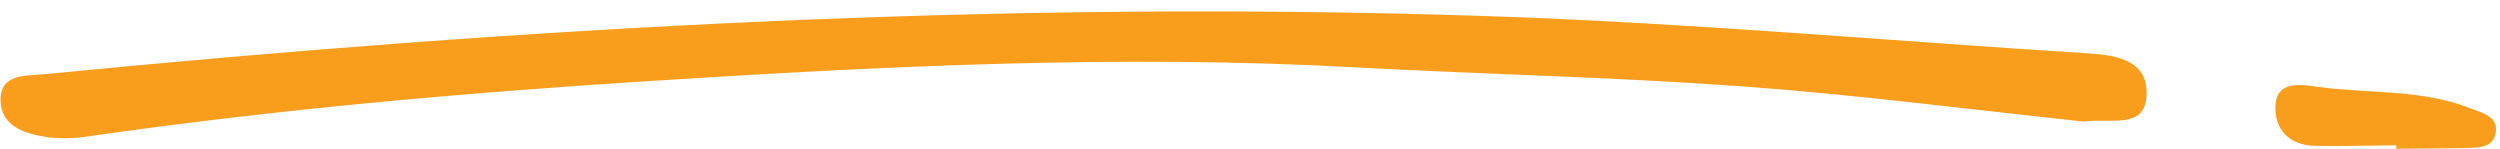
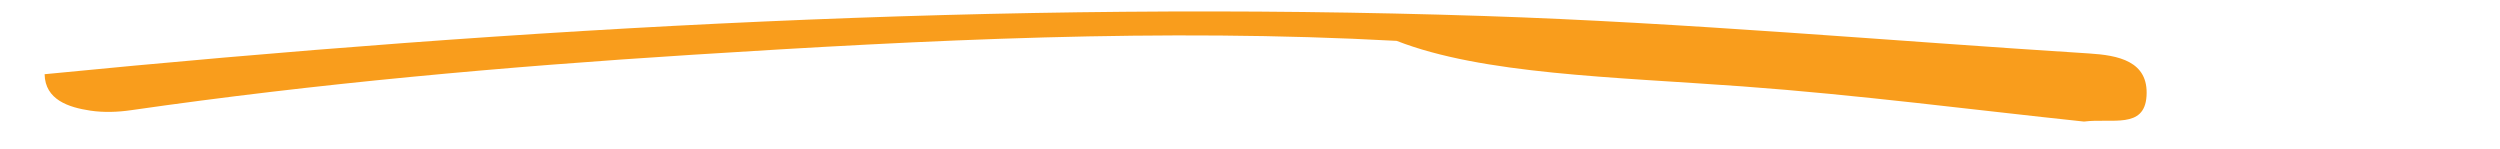
<svg xmlns="http://www.w3.org/2000/svg" fill="#f99d1c" height="52" preserveAspectRatio="xMidYMid meet" version="1" viewBox="-0.2 -4.0 874.2 52.0" width="874.2" zoomAndPan="magnify">
  <g id="change1_1">
-     <path d="M609.02,26.2c40.63,2.97,81.08,8.26,119.51,12.31c9.74-1.25,21.13,2.72,21.87-8.92c0.78-12.27-9.97-14.26-20.11-14.9 C659.74,10.24,589.25,3.91,518.62,1.59C350.45-3.95,182.75,5.52,15.4,21.95c-6.4,0.63-15.57-0.4-15.4,9.21 c0.16,8.95,8.41,11.6,16.01,12.74c4.64,0.69,9.56,0.52,14.23-0.16c65.15-9.38,130.5-15.21,196.28-19.38 c82.16-5.21,164.03-9.34,246.27-4.86C518.19,21.99,563.69,22.89,609.02,26.2z" />
-     <path d="M837.73,48c8.11-0.07,16.23-0.07,24.34-0.25c4.04-0.09,9.06,0.01,10.26-4.61c1.66-6.41-4.52-7.6-8.56-9.21 c-17.31-6.88-35.96-5.1-53.96-7.62c-5.59-0.78-13.83-2.15-14.32,6.59c-0.46,8.33,4.84,13.94,13.86,14.1 c9.46,0.18,18.92-0.11,28.38-0.2C837.72,47.21,837.73,47.61,837.73,48z" />
+     <path d="M609.02,26.2c40.63,2.97,81.08,8.26,119.51,12.31c9.74-1.25,21.13,2.72,21.87-8.92c0.78-12.27-9.97-14.26-20.11-14.9 C659.74,10.24,589.25,3.91,518.62,1.59C350.45-3.95,182.75,5.52,15.4,21.95c0.16,8.95,8.41,11.6,16.01,12.74c4.64,0.69,9.56,0.52,14.23-0.16c65.15-9.38,130.5-15.21,196.28-19.38 c82.16-5.21,164.03-9.34,246.27-4.86C518.19,21.99,563.69,22.89,609.02,26.2z" />
  </g>
</svg>